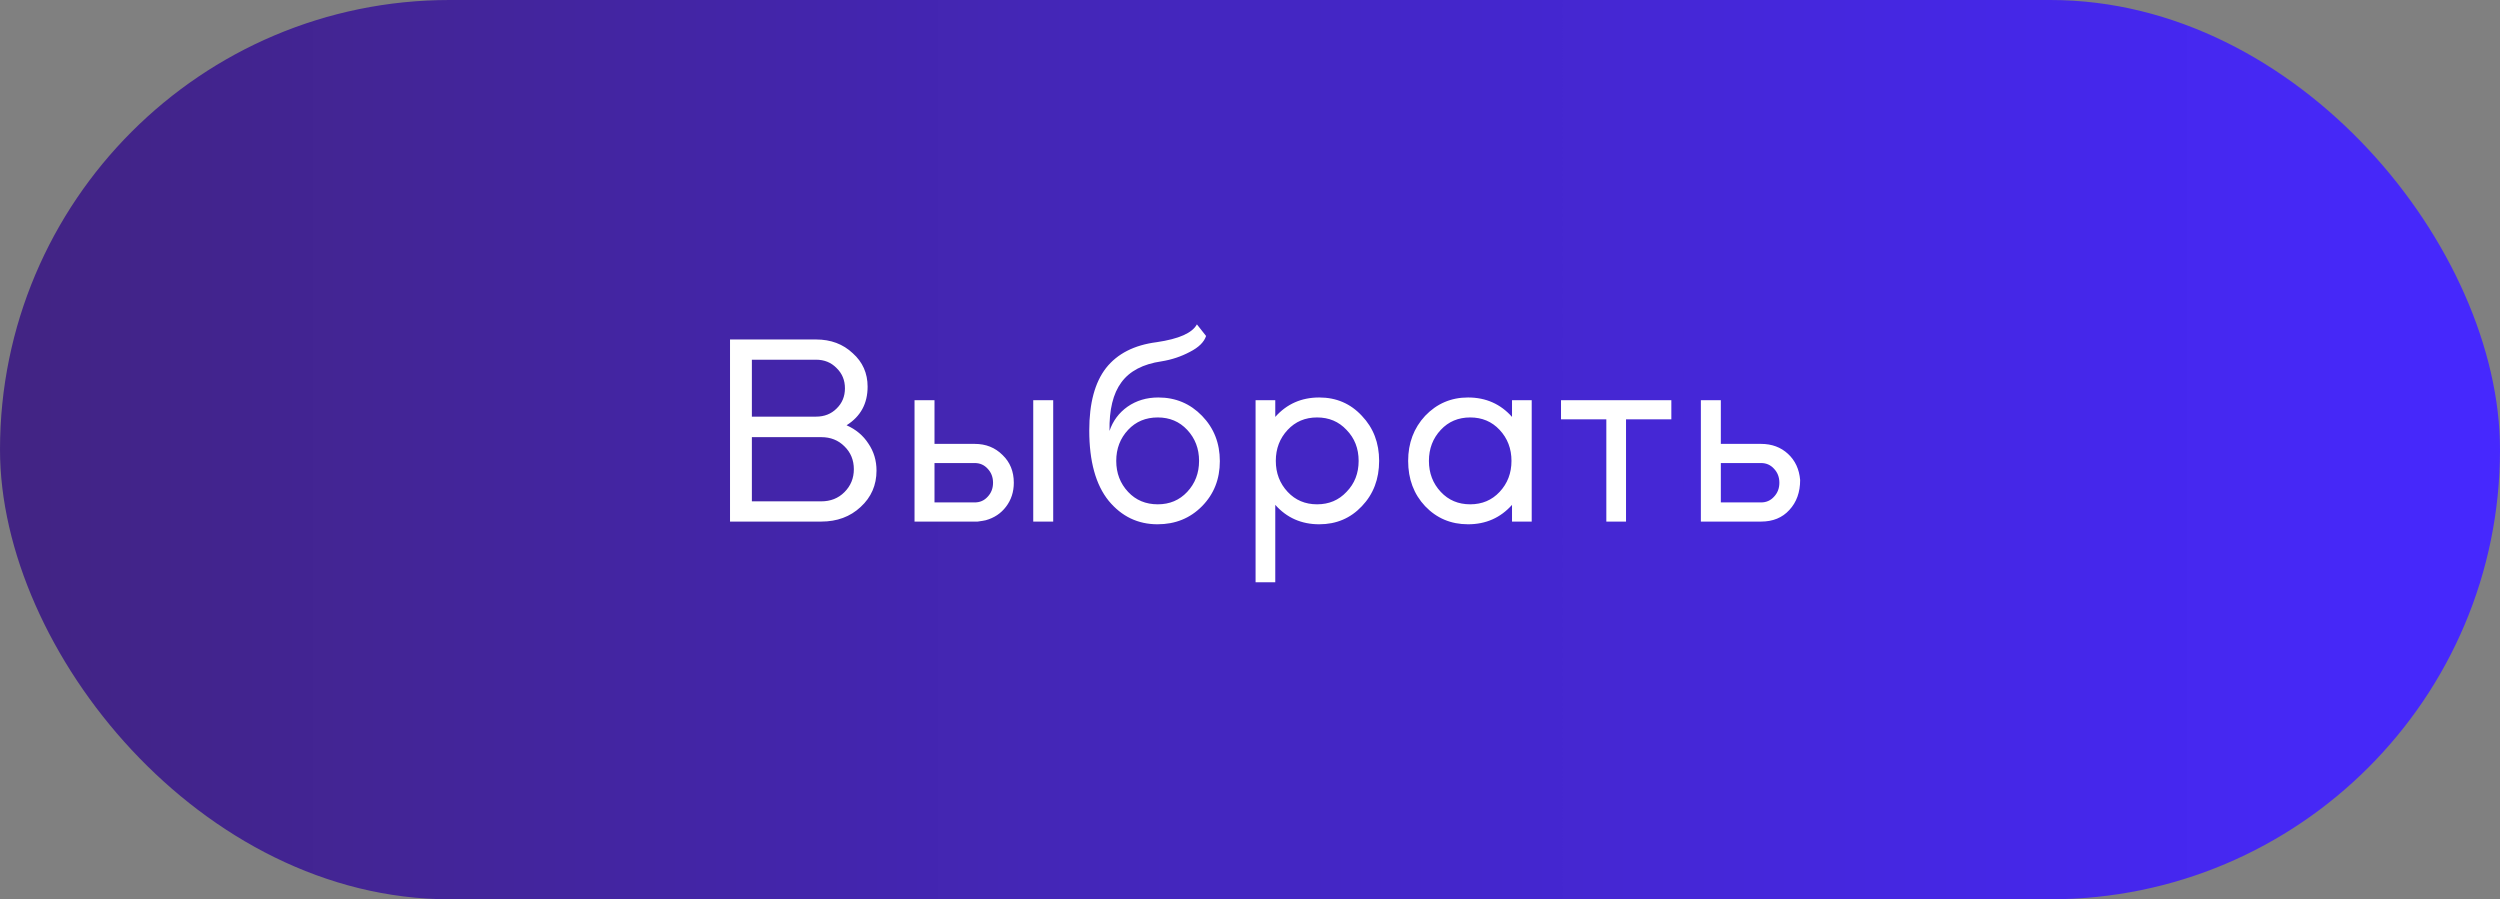
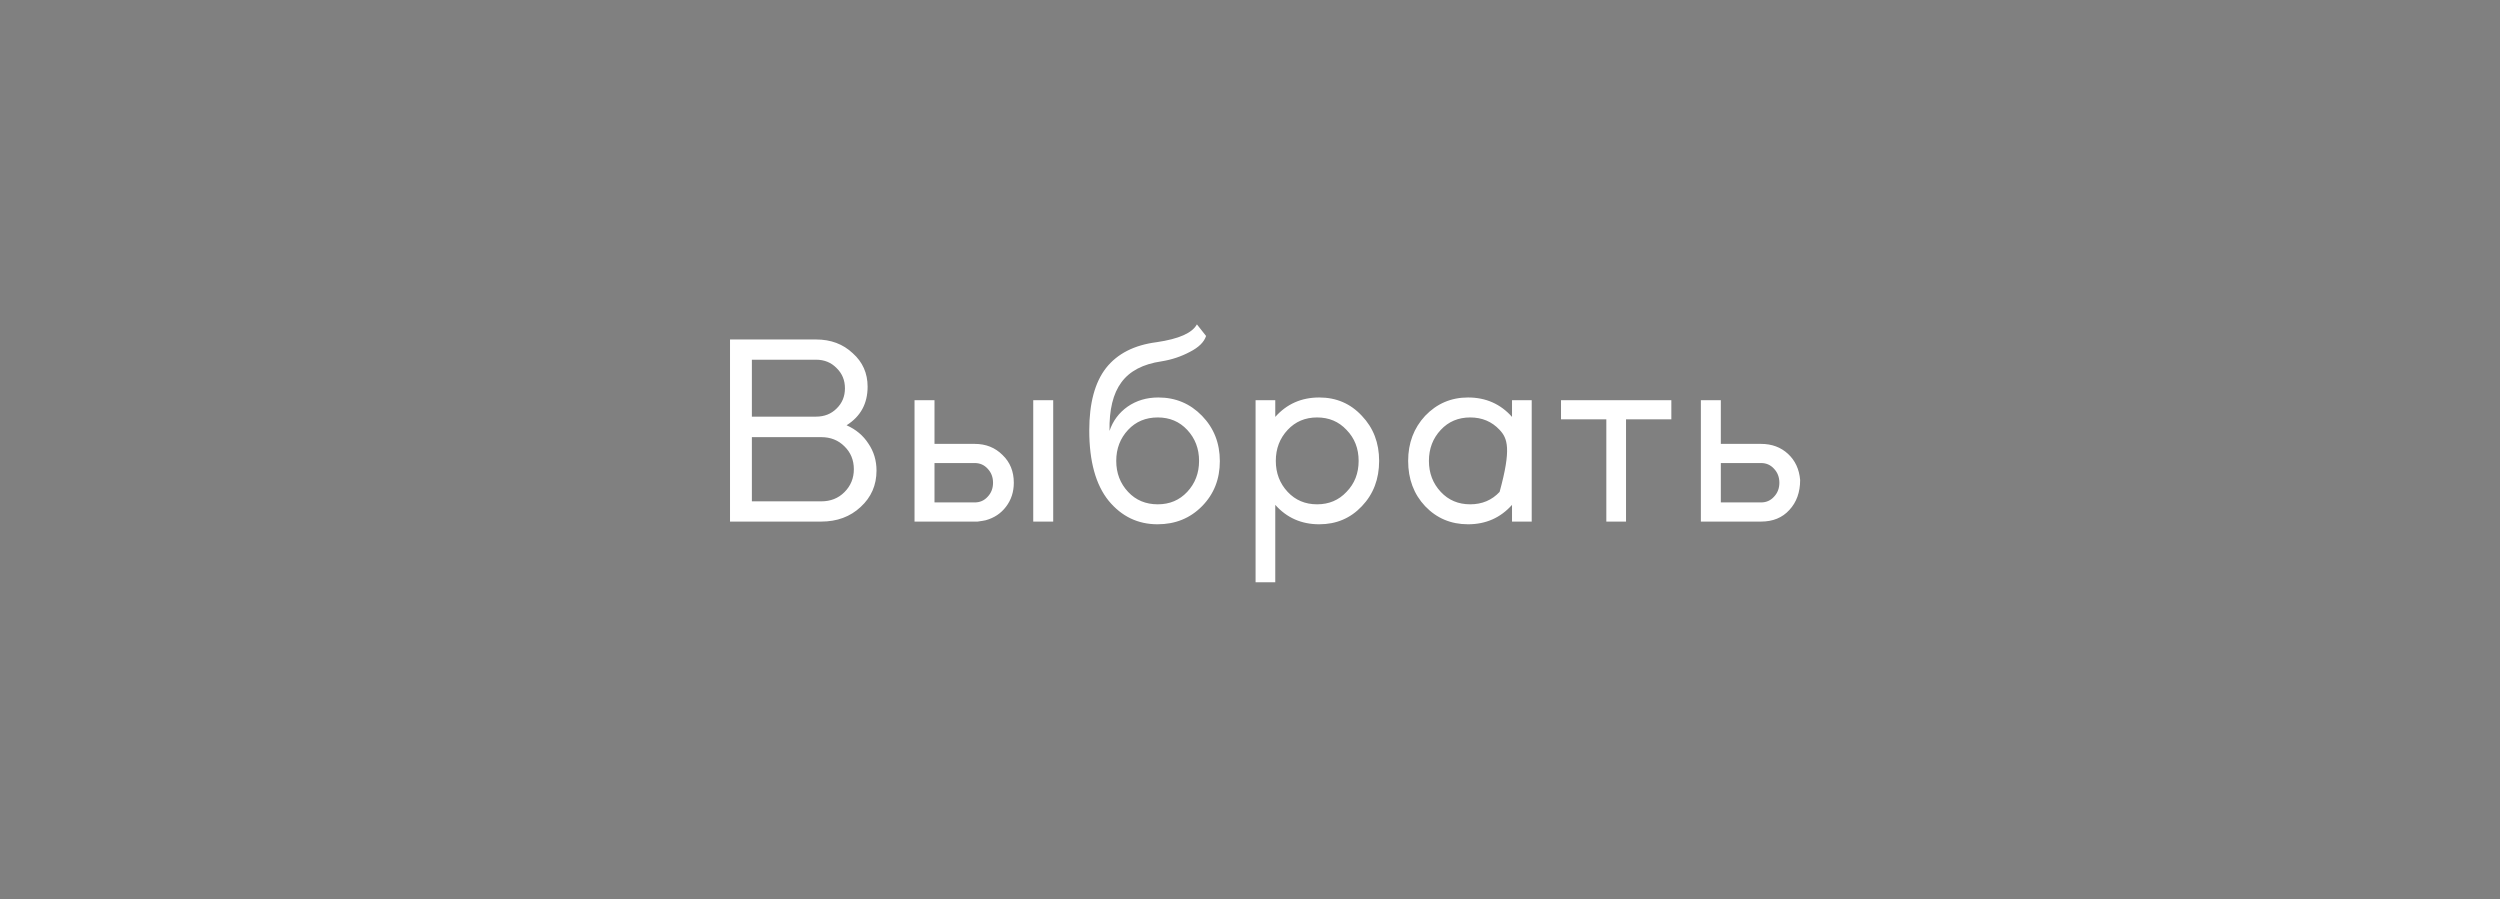
<svg xmlns="http://www.w3.org/2000/svg" width="139" height="50" viewBox="0 0 139 50" fill="none">
  <rect x="0" y="0" width="139" height="50" fill="#808080" stroke="none" />
-   <rect width="139" height="50" rx="25" fill="url(#paint0_linear)" />
-   <path d="M45.659 29H40.589V18.875H45.374C46.194 18.875 46.874 19.13 47.414 19.64C47.964 20.13 48.239 20.75 48.239 21.5C48.239 22.44 47.849 23.155 47.069 23.645C47.589 23.875 47.994 24.215 48.284 24.665C48.584 25.105 48.734 25.605 48.734 26.165C48.734 26.975 48.439 27.65 47.849 28.19C47.269 28.73 46.539 29 45.659 29ZM45.659 24.305H41.804V27.875H45.659C46.179 27.875 46.609 27.705 46.949 27.365C47.299 27.015 47.474 26.59 47.474 26.09C47.474 25.58 47.299 25.155 46.949 24.815C46.609 24.475 46.179 24.305 45.659 24.305ZM45.374 20H41.804V23.165H45.374C45.834 23.165 46.214 23.015 46.514 22.715C46.824 22.415 46.979 22.04 46.979 21.59C46.979 21.14 46.824 20.765 46.514 20.465C46.214 20.155 45.834 20 45.374 20ZM54.193 29H50.848V22.25H51.958V24.68H54.193C54.813 24.68 55.328 24.885 55.738 25.295C56.158 25.695 56.368 26.21 56.368 26.84C56.368 27.35 56.223 27.795 55.933 28.175C55.653 28.545 55.278 28.795 54.808 28.925C54.728 28.945 54.578 28.97 54.358 29H54.193ZM58.558 29H57.448V22.25H58.558V29ZM54.193 25.745H51.958V27.935H54.193C54.483 27.935 54.723 27.83 54.913 27.62C55.113 27.41 55.213 27.15 55.213 26.84C55.213 26.53 55.113 26.27 54.913 26.06C54.723 25.85 54.483 25.745 54.193 25.745ZM60.563 23.93C60.563 22.42 60.873 21.265 61.493 20.465C62.123 19.665 63.063 19.185 64.313 19.025C65.543 18.845 66.288 18.515 66.548 18.035L67.058 18.68C66.948 19.02 66.648 19.315 66.158 19.565C65.668 19.825 65.143 20 64.583 20.09C63.553 20.24 62.808 20.63 62.348 21.26C61.888 21.88 61.668 22.78 61.688 23.96C61.878 23.4 62.213 22.95 62.693 22.61C63.183 22.27 63.753 22.1 64.403 22.1C65.363 22.1 66.173 22.44 66.833 23.12C67.493 23.8 67.823 24.64 67.823 25.64C67.823 26.64 67.493 27.475 66.833 28.145C66.173 28.815 65.348 29.15 64.358 29.15C63.268 29.15 62.363 28.715 61.643 27.845C60.923 26.955 60.563 25.65 60.563 23.93ZM64.373 28.04C65.033 28.04 65.578 27.81 66.008 27.35C66.448 26.88 66.668 26.305 66.668 25.625C66.668 24.945 66.448 24.37 66.008 23.9C65.578 23.44 65.033 23.21 64.373 23.21C63.703 23.21 63.153 23.44 62.723 23.9C62.283 24.37 62.063 24.945 62.063 25.625C62.063 26.305 62.283 26.88 62.723 27.35C63.153 27.81 63.703 28.04 64.373 28.04ZM70.905 32.375H69.81V22.25H70.905V23.18C71.545 22.46 72.36 22.1 73.35 22.1C74.3 22.1 75.09 22.44 75.72 23.12C76.36 23.79 76.68 24.625 76.68 25.625C76.68 26.635 76.36 27.475 75.72 28.145C75.09 28.815 74.3 29.15 73.35 29.15C72.36 29.15 71.545 28.79 70.905 28.07V32.375ZM74.865 23.9C74.435 23.44 73.89 23.21 73.23 23.21C72.57 23.21 72.025 23.44 71.595 23.9C71.155 24.37 70.935 24.945 70.935 25.625C70.935 26.305 71.155 26.88 71.595 27.35C72.025 27.81 72.57 28.04 73.23 28.04C73.89 28.04 74.435 27.81 74.865 27.35C75.315 26.89 75.54 26.315 75.54 25.625C75.54 24.935 75.315 24.36 74.865 23.9ZM81.623 22.1C82.613 22.1 83.428 22.46 84.068 23.18V22.25H85.163V29H84.068V28.07C83.428 28.79 82.613 29.15 81.623 29.15C80.673 29.15 79.878 28.815 79.238 28.145C78.608 27.475 78.293 26.635 78.293 25.625C78.293 24.635 78.608 23.8 79.238 23.12C79.888 22.44 80.683 22.1 81.623 22.1ZM83.378 23.9C82.948 23.44 82.403 23.21 81.743 23.21C81.083 23.21 80.538 23.44 80.108 23.9C79.668 24.37 79.448 24.945 79.448 25.625C79.448 26.305 79.668 26.88 80.108 27.35C80.538 27.81 81.083 28.04 81.743 28.04C82.403 28.04 82.948 27.81 83.378 27.35C83.818 26.88 84.038 26.305 84.038 25.625C84.038 24.945 83.818 24.37 83.378 23.9ZM89.312 29V23.315H86.792V22.25H92.927V23.315H90.407V29H89.312ZM97.913 29H94.568V22.25H95.678V24.68H97.913C98.513 24.68 99.013 24.865 99.413 25.235C99.813 25.605 100.038 26.09 100.088 26.69C100.088 27.37 99.888 27.925 99.488 28.355C99.098 28.785 98.573 29 97.913 29ZM95.678 25.745V27.935H97.913C98.203 27.935 98.443 27.83 98.633 27.62C98.833 27.41 98.933 27.15 98.933 26.84C98.933 26.53 98.833 26.27 98.633 26.06C98.443 25.85 98.203 25.745 97.913 25.745H95.678Z" fill="white" />
+   <path d="M45.659 29H40.589V18.875H45.374C46.194 18.875 46.874 19.13 47.414 19.64C47.964 20.13 48.239 20.75 48.239 21.5C48.239 22.44 47.849 23.155 47.069 23.645C47.589 23.875 47.994 24.215 48.284 24.665C48.584 25.105 48.734 25.605 48.734 26.165C48.734 26.975 48.439 27.65 47.849 28.19C47.269 28.73 46.539 29 45.659 29ZM45.659 24.305H41.804V27.875H45.659C46.179 27.875 46.609 27.705 46.949 27.365C47.299 27.015 47.474 26.59 47.474 26.09C47.474 25.58 47.299 25.155 46.949 24.815C46.609 24.475 46.179 24.305 45.659 24.305ZM45.374 20H41.804V23.165H45.374C45.834 23.165 46.214 23.015 46.514 22.715C46.824 22.415 46.979 22.04 46.979 21.59C46.979 21.14 46.824 20.765 46.514 20.465C46.214 20.155 45.834 20 45.374 20ZM54.193 29H50.848V22.25H51.958V24.68H54.193C54.813 24.68 55.328 24.885 55.738 25.295C56.158 25.695 56.368 26.21 56.368 26.84C56.368 27.35 56.223 27.795 55.933 28.175C55.653 28.545 55.278 28.795 54.808 28.925C54.728 28.945 54.578 28.97 54.358 29H54.193ZM58.558 29H57.448V22.25H58.558V29ZM54.193 25.745H51.958V27.935H54.193C54.483 27.935 54.723 27.83 54.913 27.62C55.113 27.41 55.213 27.15 55.213 26.84C55.213 26.53 55.113 26.27 54.913 26.06C54.723 25.85 54.483 25.745 54.193 25.745ZM60.563 23.93C60.563 22.42 60.873 21.265 61.493 20.465C62.123 19.665 63.063 19.185 64.313 19.025C65.543 18.845 66.288 18.515 66.548 18.035L67.058 18.68C66.948 19.02 66.648 19.315 66.158 19.565C65.668 19.825 65.143 20 64.583 20.09C63.553 20.24 62.808 20.63 62.348 21.26C61.888 21.88 61.668 22.78 61.688 23.96C61.878 23.4 62.213 22.95 62.693 22.61C63.183 22.27 63.753 22.1 64.403 22.1C65.363 22.1 66.173 22.44 66.833 23.12C67.493 23.8 67.823 24.64 67.823 25.64C67.823 26.64 67.493 27.475 66.833 28.145C66.173 28.815 65.348 29.15 64.358 29.15C63.268 29.15 62.363 28.715 61.643 27.845C60.923 26.955 60.563 25.65 60.563 23.93ZM64.373 28.04C65.033 28.04 65.578 27.81 66.008 27.35C66.448 26.88 66.668 26.305 66.668 25.625C66.668 24.945 66.448 24.37 66.008 23.9C65.578 23.44 65.033 23.21 64.373 23.21C63.703 23.21 63.153 23.44 62.723 23.9C62.283 24.37 62.063 24.945 62.063 25.625C62.063 26.305 62.283 26.88 62.723 27.35C63.153 27.81 63.703 28.04 64.373 28.04ZM70.905 32.375H69.81V22.25H70.905V23.18C71.545 22.46 72.36 22.1 73.35 22.1C74.3 22.1 75.09 22.44 75.72 23.12C76.36 23.79 76.68 24.625 76.68 25.625C76.68 26.635 76.36 27.475 75.72 28.145C75.09 28.815 74.3 29.15 73.35 29.15C72.36 29.15 71.545 28.79 70.905 28.07V32.375ZM74.865 23.9C74.435 23.44 73.89 23.21 73.23 23.21C72.57 23.21 72.025 23.44 71.595 23.9C71.155 24.37 70.935 24.945 70.935 25.625C70.935 26.305 71.155 26.88 71.595 27.35C72.025 27.81 72.57 28.04 73.23 28.04C73.89 28.04 74.435 27.81 74.865 27.35C75.315 26.89 75.54 26.315 75.54 25.625C75.54 24.935 75.315 24.36 74.865 23.9ZM81.623 22.1C82.613 22.1 83.428 22.46 84.068 23.18V22.25H85.163V29H84.068V28.07C83.428 28.79 82.613 29.15 81.623 29.15C80.673 29.15 79.878 28.815 79.238 28.145C78.608 27.475 78.293 26.635 78.293 25.625C78.293 24.635 78.608 23.8 79.238 23.12C79.888 22.44 80.683 22.1 81.623 22.1ZM83.378 23.9C82.948 23.44 82.403 23.21 81.743 23.21C81.083 23.21 80.538 23.44 80.108 23.9C79.668 24.37 79.448 24.945 79.448 25.625C79.448 26.305 79.668 26.88 80.108 27.35C80.538 27.81 81.083 28.04 81.743 28.04C82.403 28.04 82.948 27.81 83.378 27.35C84.038 24.945 83.818 24.37 83.378 23.9ZM89.312 29V23.315H86.792V22.25H92.927V23.315H90.407V29H89.312ZM97.913 29H94.568V22.25H95.678V24.68H97.913C98.513 24.68 99.013 24.865 99.413 25.235C99.813 25.605 100.038 26.09 100.088 26.69C100.088 27.37 99.888 27.925 99.488 28.355C99.098 28.785 98.573 29 97.913 29ZM95.678 25.745V27.935H97.913C98.203 27.935 98.443 27.83 98.633 27.62C98.833 27.41 98.933 27.15 98.933 26.84C98.933 26.53 98.833 26.27 98.633 26.06C98.443 25.85 98.203 25.745 97.913 25.745H95.678Z" fill="white" />
  <defs>
    <linearGradient id="paint0_linear" x1="0" y1="25" x2="139" y2="25" gradientUnits="userSpaceOnUse">
      <stop stop-color="#422483" />
      <stop offset="1" stop-color="#4628FF" />
    </linearGradient>
  </defs>
</svg>